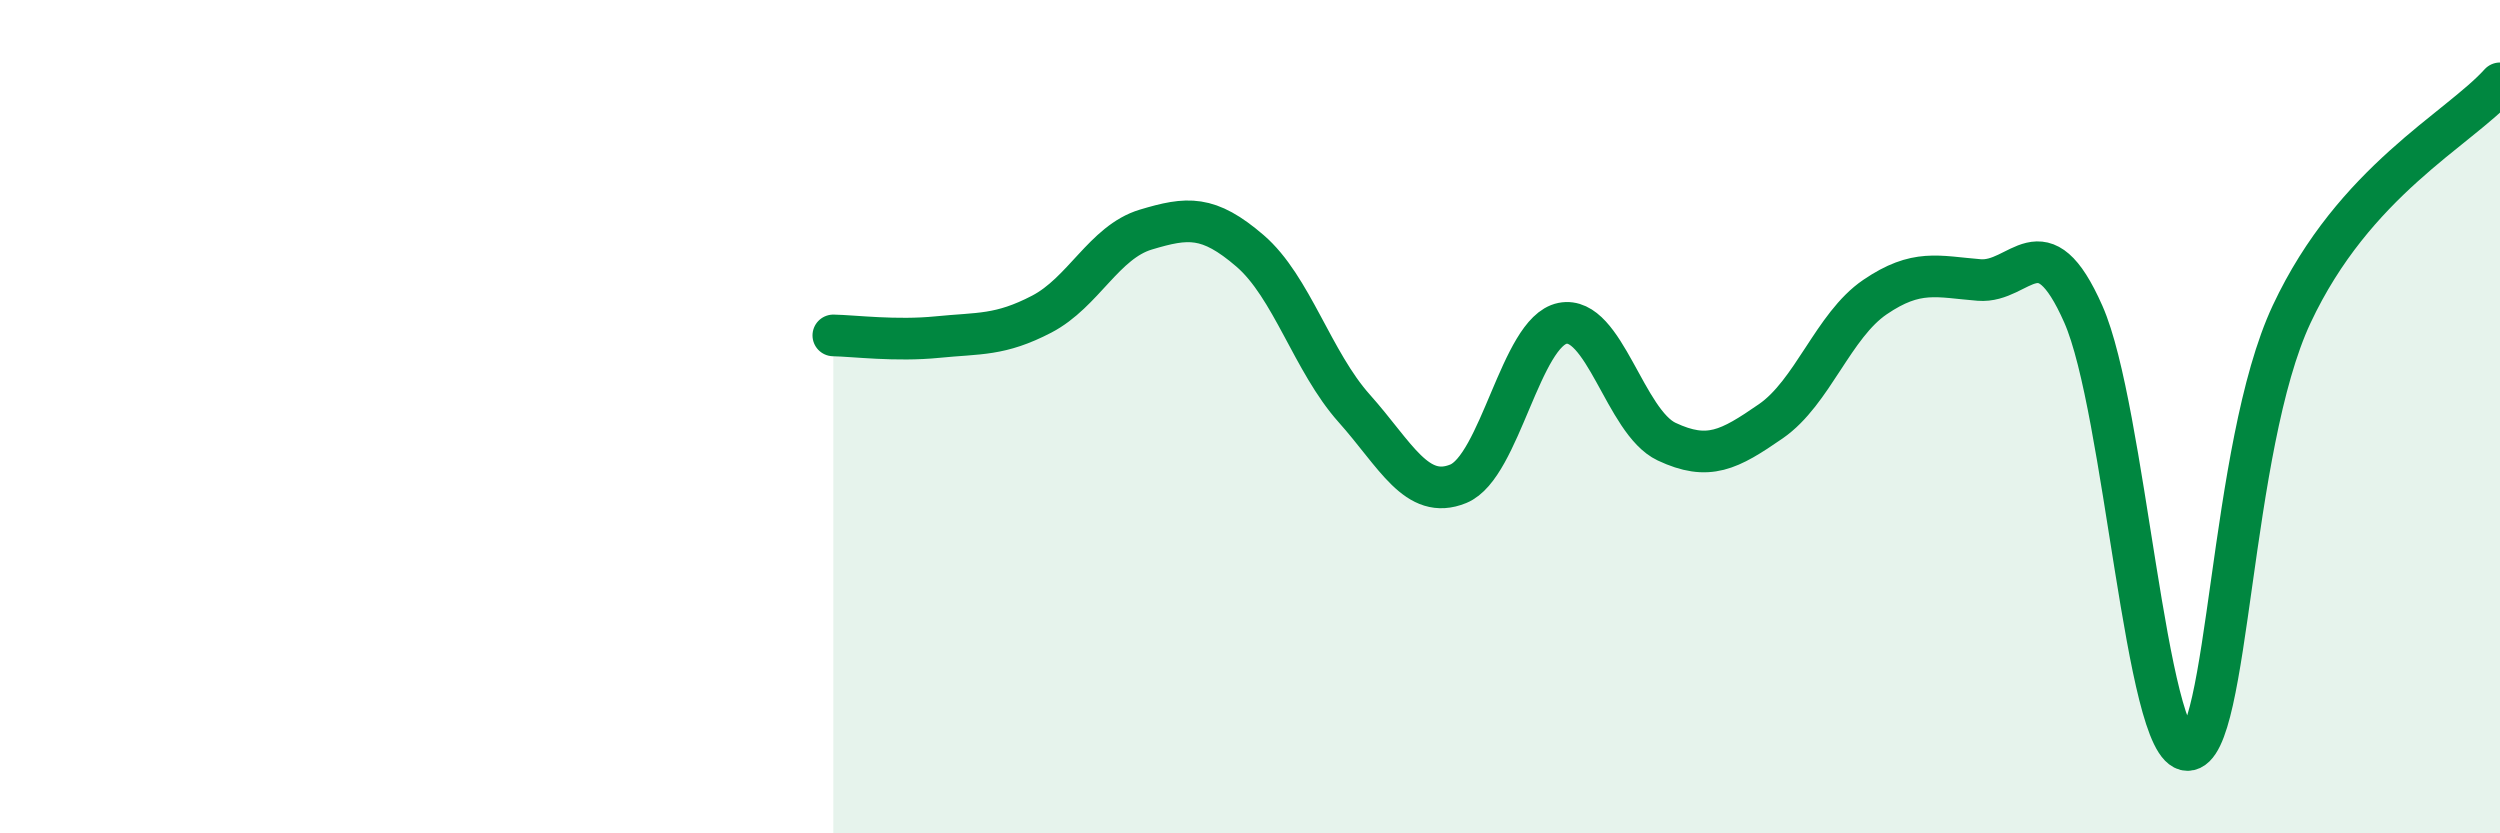
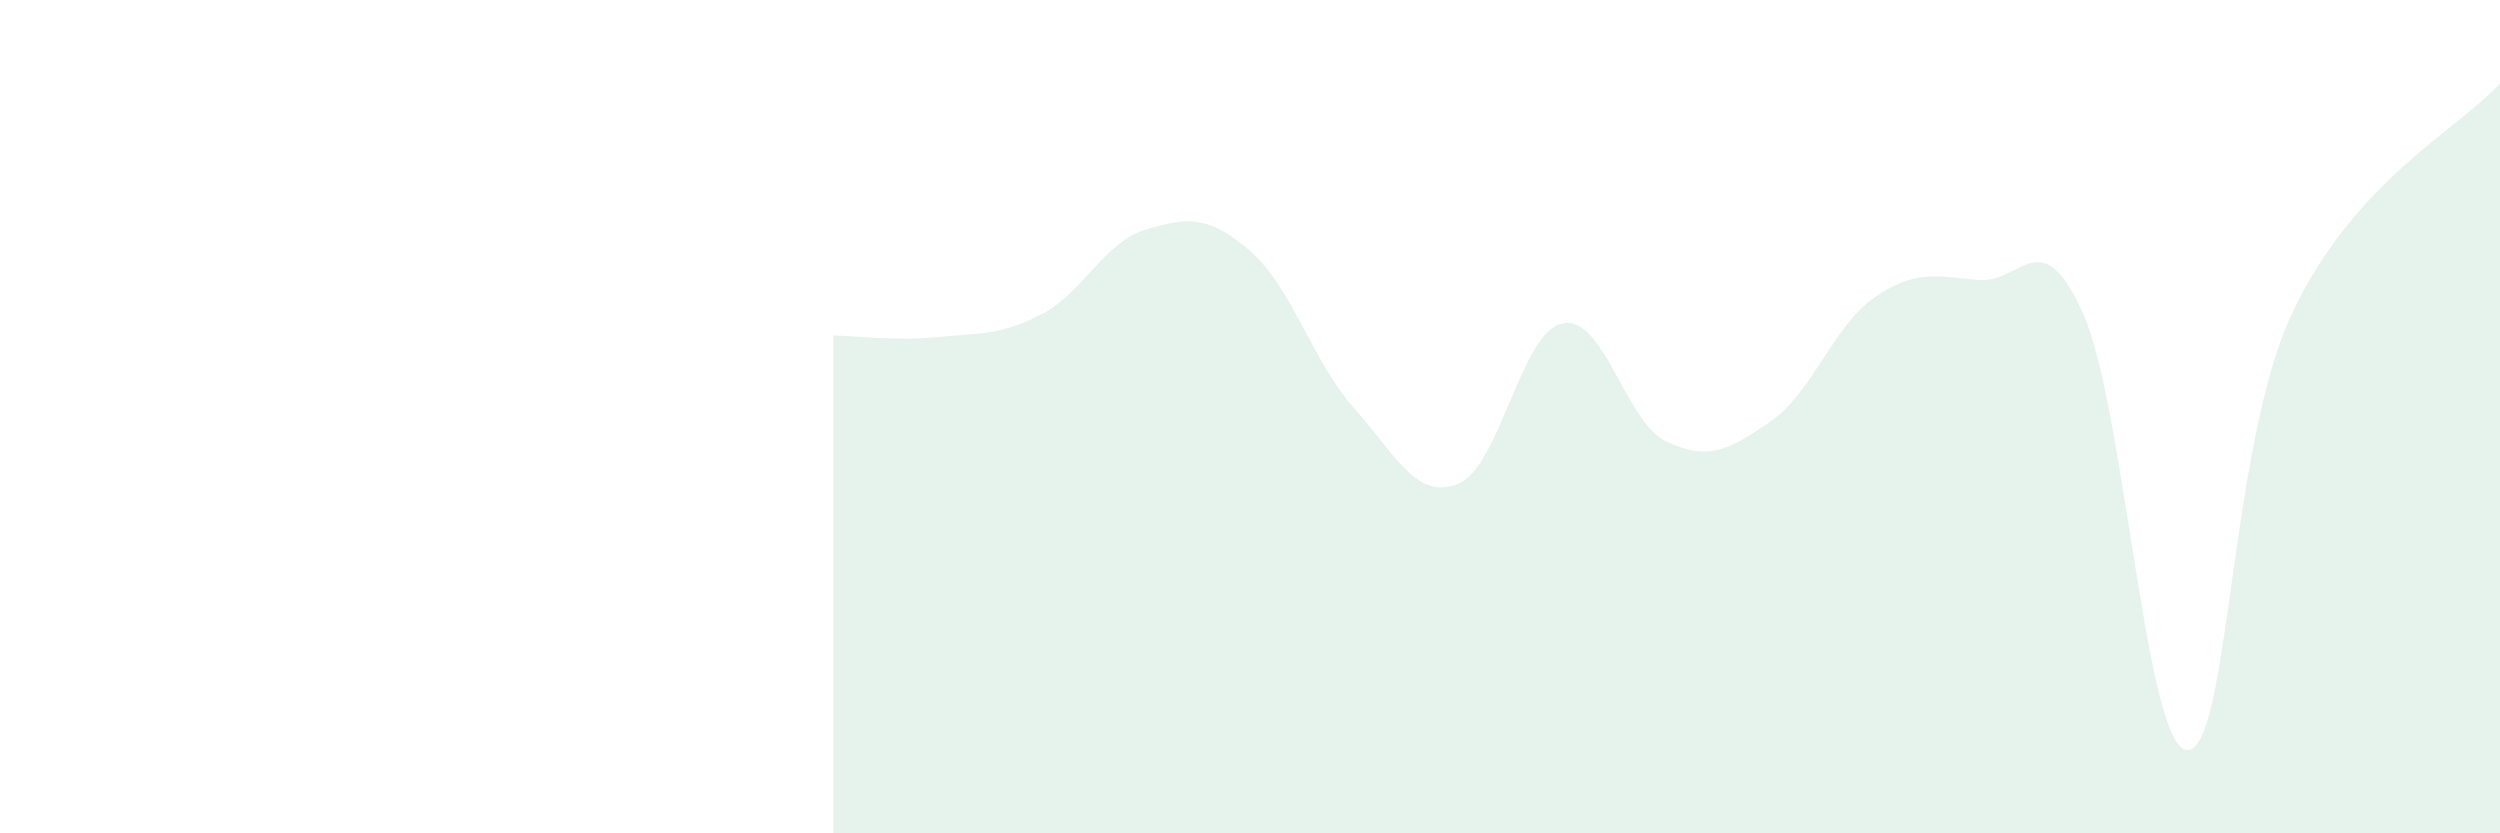
<svg xmlns="http://www.w3.org/2000/svg" width="60" height="20" viewBox="0 0 60 20">
  <path d="M 20,8.05 C 20.5,8.06 21.5,8.19 22.5,8.09 C 23.5,7.99 24,8.06 25,7.54 C 26,7.02 26.5,5.81 27.5,5.51 C 28.5,5.21 29,5.16 30,6.02 C 31,6.88 31.5,8.68 32.5,9.8 C 33.5,10.92 34,12.02 35,11.61 C 36,11.2 36.5,7.96 37.5,7.76 C 38.5,7.56 39,10.13 40,10.6 C 41,11.07 41.5,10.8 42.5,10.11 C 43.5,9.42 44,7.81 45,7.13 C 46,6.45 46.5,6.64 47.5,6.72 C 48.5,6.8 49,5.28 50,7.54 C 51,9.8 51.5,18 52.5,18 C 53.5,18 53.5,10.74 55,7.54 C 56.5,4.34 59,3.11 60,2L60 20L20 20Z" fill="#008740" opacity="0.1" stroke-linecap="round" stroke-linejoin="round" />
-   <path d="M 20,8.05 C 20.5,8.06 21.5,8.19 22.5,8.09 C 23.5,7.99 24,8.06 25,7.54 C 26,7.02 26.5,5.81 27.5,5.51 C 28.5,5.21 29,5.16 30,6.02 C 31,6.88 31.5,8.68 32.5,9.8 C 33.5,10.92 34,12.02 35,11.61 C 36,11.2 36.5,7.96 37.5,7.76 C 38.5,7.56 39,10.13 40,10.6 C 41,11.07 41.5,10.8 42.5,10.11 C 43.5,9.42 44,7.81 45,7.13 C 46,6.45 46.5,6.64 47.5,6.72 C 48.5,6.8 49,5.28 50,7.54 C 51,9.8 51.5,18 52.5,18 C 53.5,18 53.5,10.74 55,7.54 C 56.5,4.34 59,3.11 60,2" stroke="#008740" stroke-width="1" fill="none" stroke-linecap="round" stroke-linejoin="round" />
</svg>